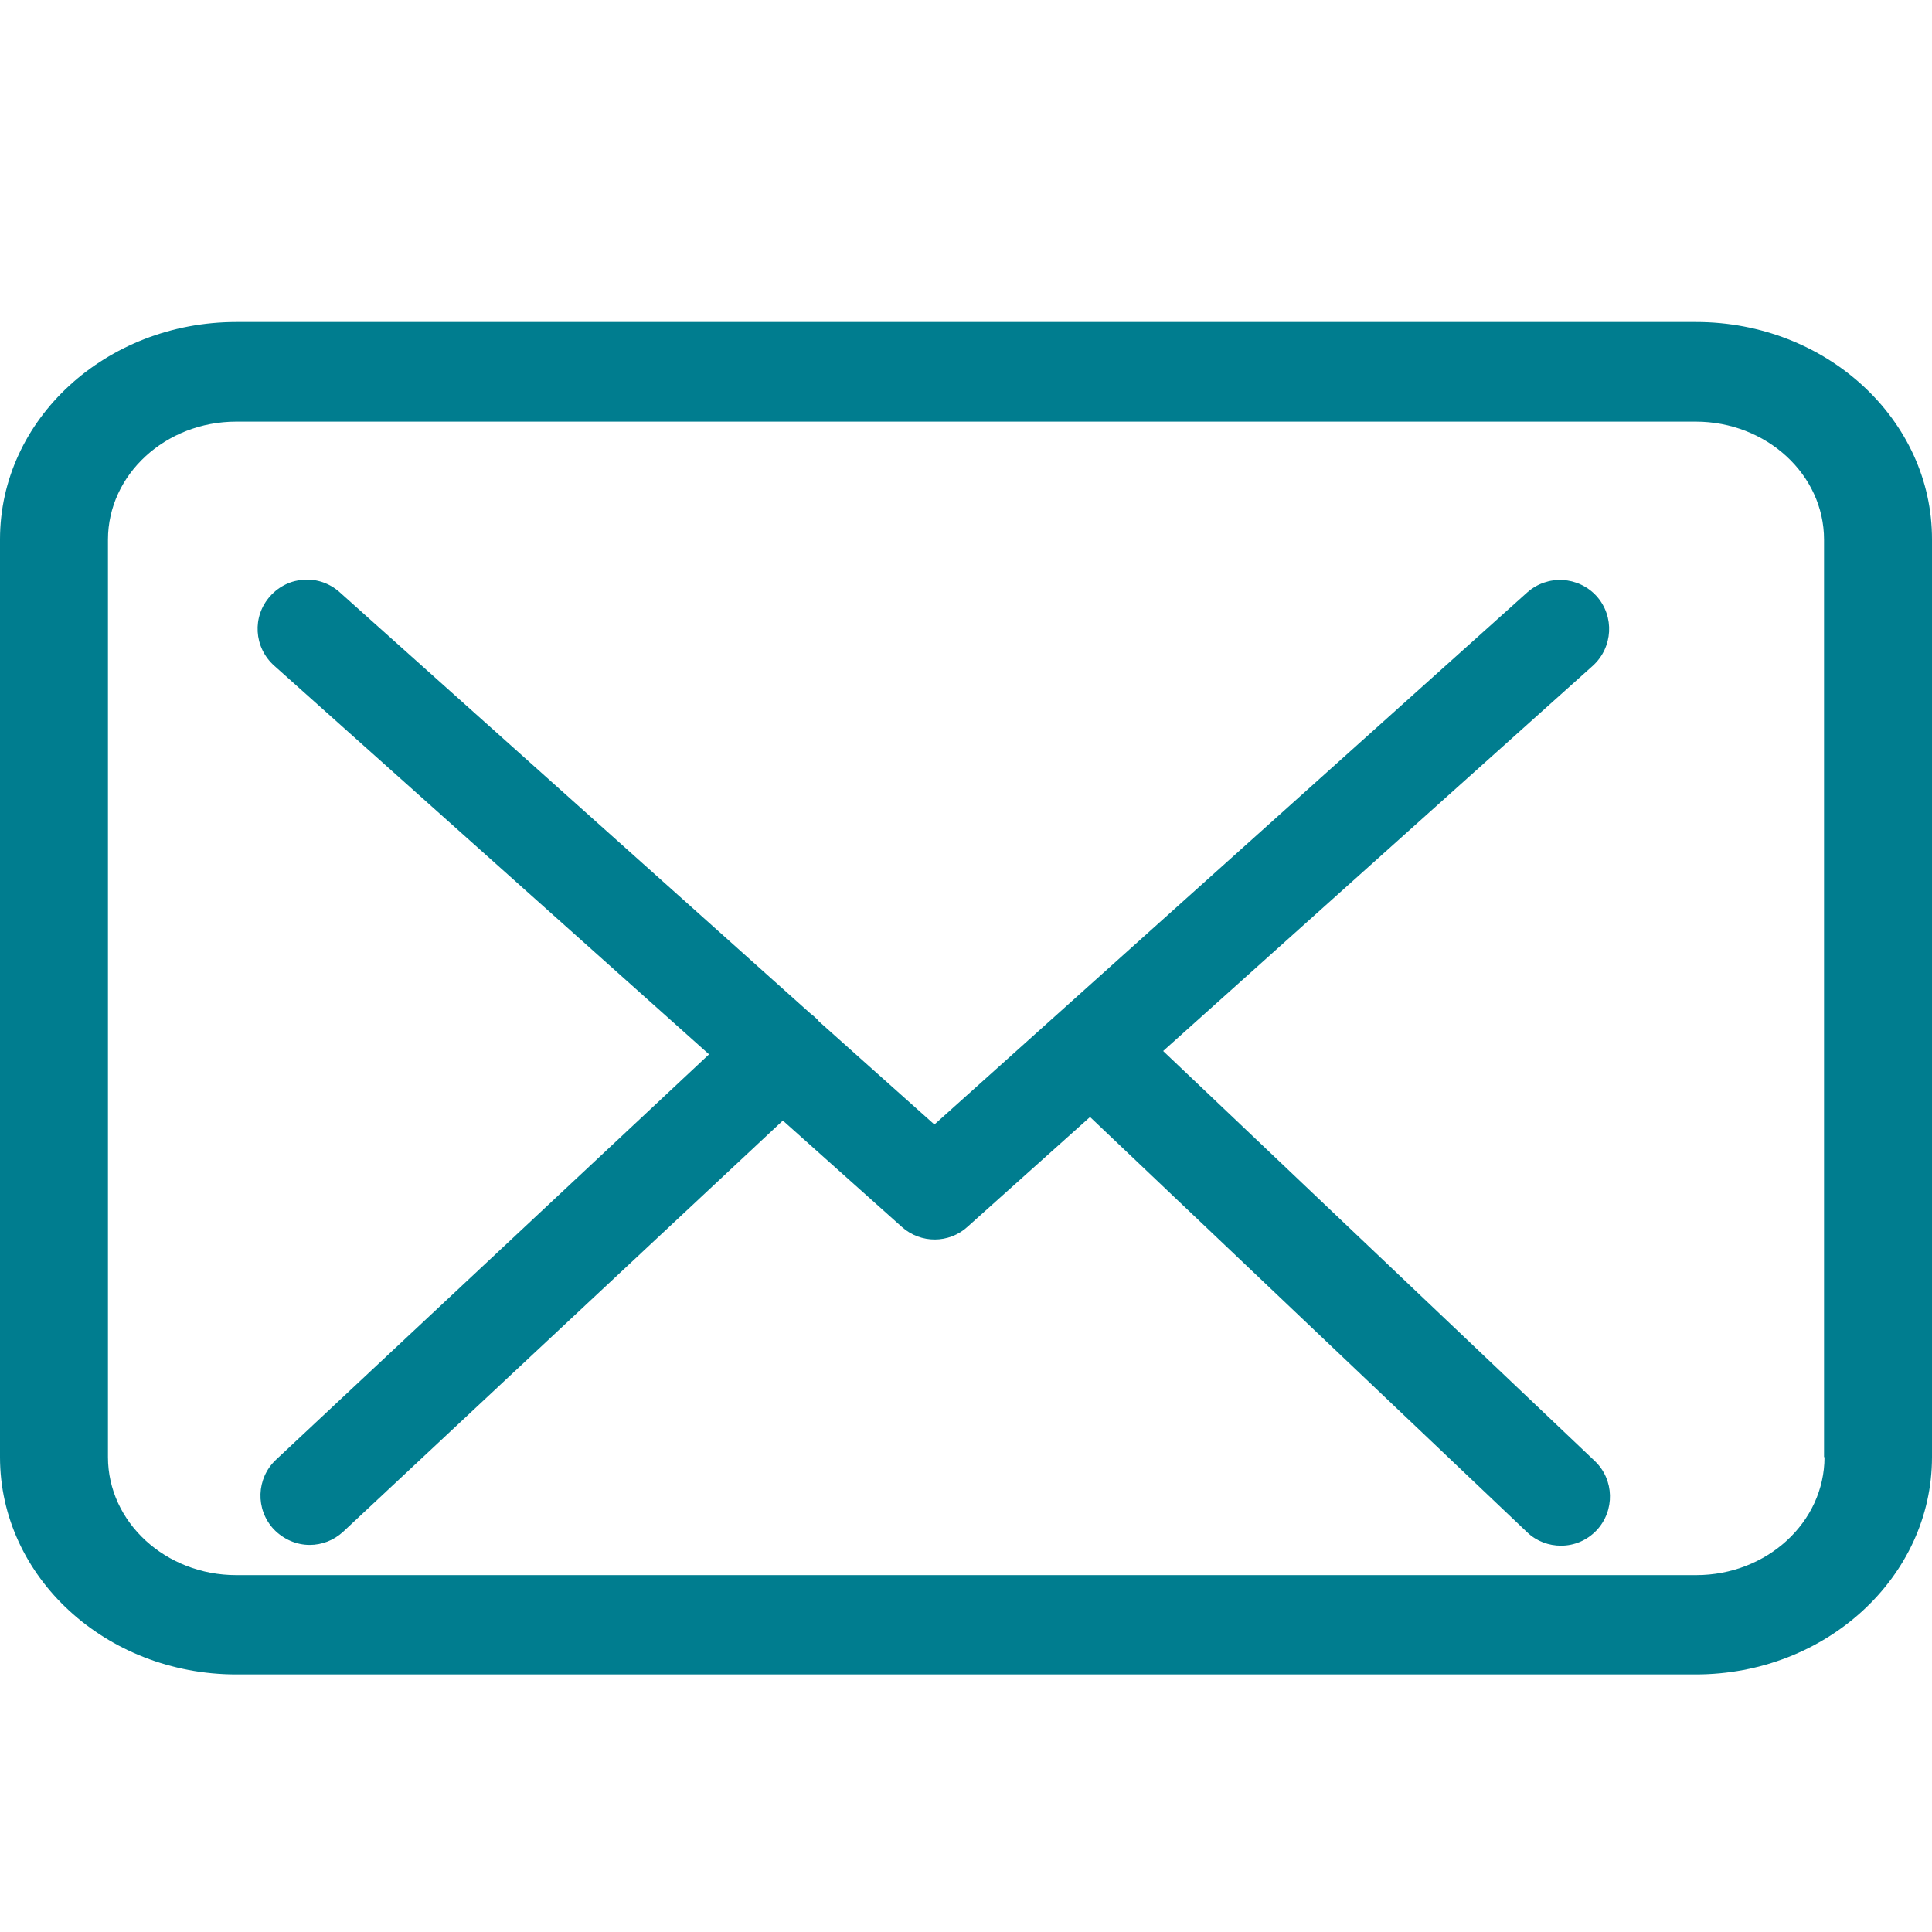
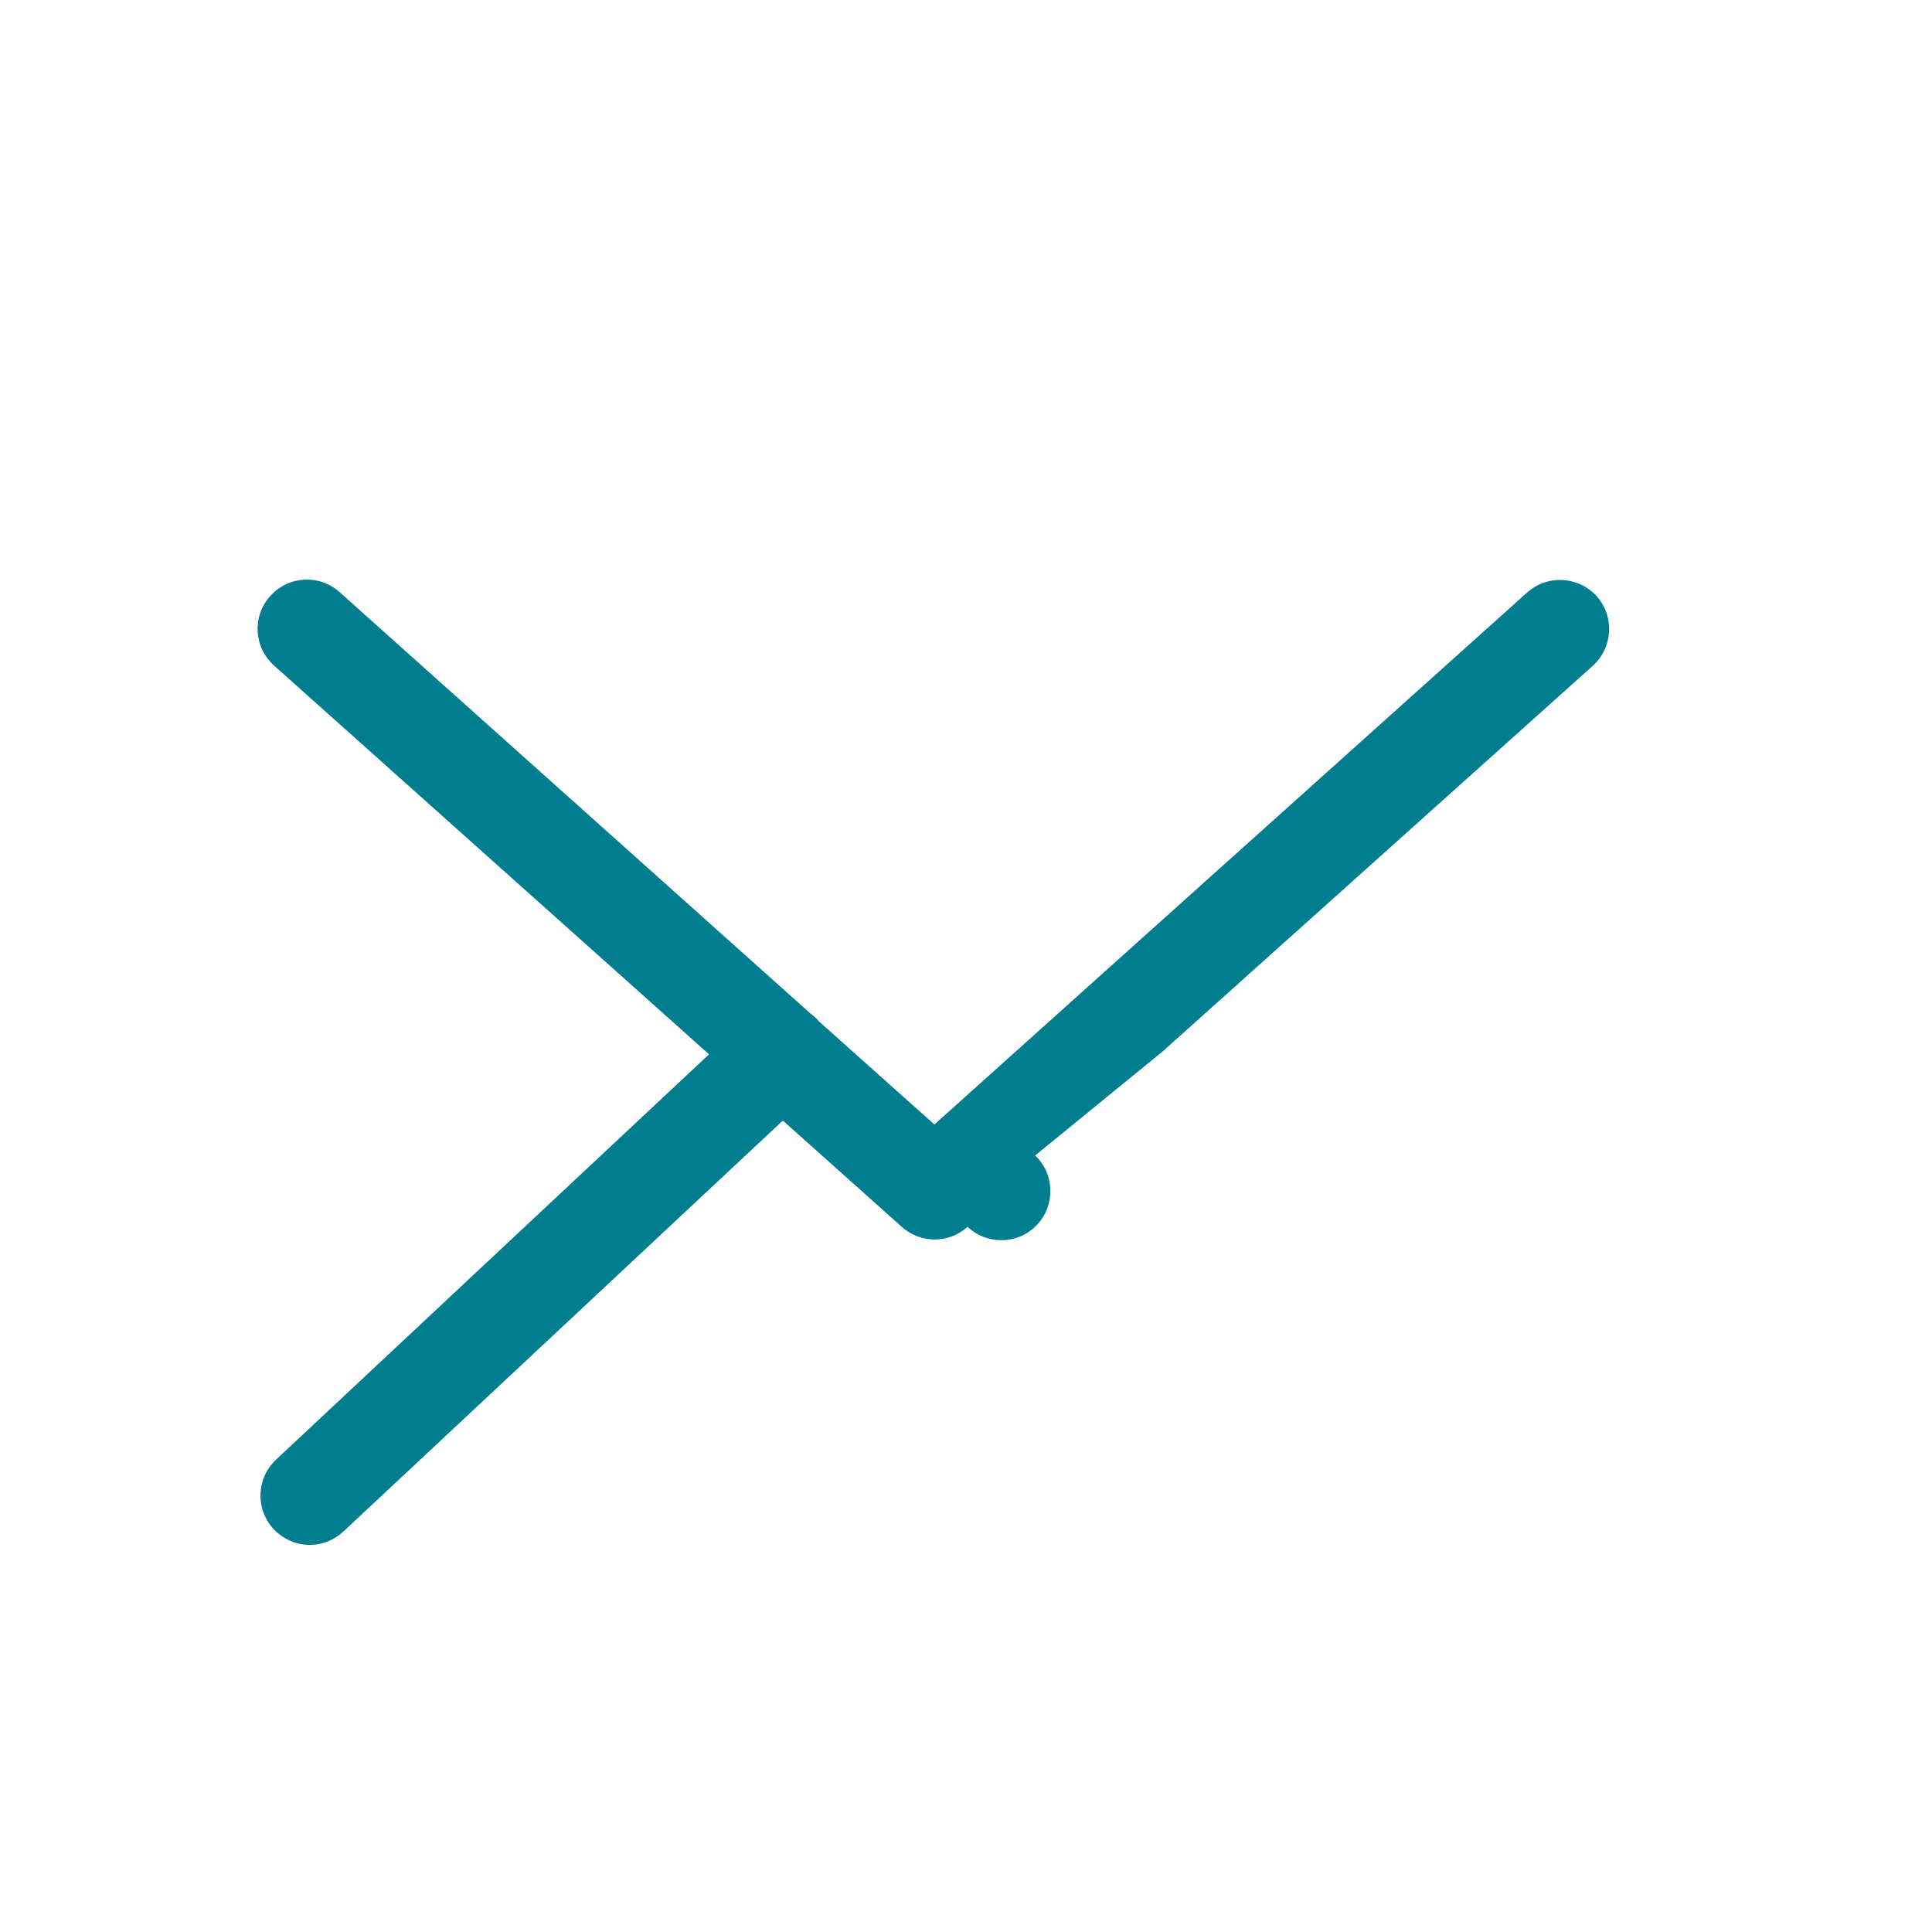
<svg xmlns="http://www.w3.org/2000/svg" xmlns:xlink="http://www.w3.org/1999/xlink" width="25" height="25" viewBox="0 0 25 25">
  <defs>
-     <path id="prefix__a" d="M15.051 9.6l5.562-4.987c.258-.236.282-.636.047-.899-.236-.259-.636-.282-.899-.047l-7.67 6.884-1.496-1.336c-.004-.005-.009-.01-.009-.014-.033-.033-.066-.062-.103-.09L4.394 3.662c-.263-.235-.663-.212-.898.052-.236.263-.212.663.051.899l5.628 5.03L3.57 14.89c-.254.24-.268.64-.028.898.127.132.296.203.465.203.156 0 .31-.057.433-.17L10.13 10.5l1.543 1.379c.122.108.273.16.423.16.151 0 .306-.056.424-.165l1.585-1.42 5.656 5.373c.122.118.282.174.438.174.169 0 .334-.066.46-.198.24-.254.231-.658-.023-.898L15.051 9.6z" />
+     <path id="prefix__a" d="M15.051 9.6l5.562-4.987c.258-.236.282-.636.047-.899-.236-.259-.636-.282-.899-.047l-7.67 6.884-1.496-1.336c-.004-.005-.009-.01-.009-.014-.033-.033-.066-.062-.103-.09L4.394 3.662c-.263-.235-.663-.212-.898.052-.236.263-.212.663.051.899l5.628 5.03L3.57 14.89c-.254.24-.268.64-.028.898.127.132.296.203.465.203.156 0 .31-.057.433-.17L10.13 10.5l1.543 1.379c.122.108.273.16.423.16.151 0 .306-.056.424-.165c.122.118.282.174.438.174.169 0 .334-.066.46-.198.24-.254.231-.658-.023-.898L15.051 9.6z" />
  </defs>
  <g fill="none" fill-rule="evenodd" transform="translate(0 4)">
-     <path fill="#007D8F" d="M23.609 14.855c0 .842-.745 1.527-1.661 1.527H3.058c-.916 0-1.661-.685-1.661-1.527V2.983c0-.842.745-1.527 1.66-1.527h18.886c.915 0 1.66.685 1.66 1.527v11.872h.006zM21.948.167H3.058C1.37.167 0 1.427 0 2.979v11.876c0 1.55 1.37 2.812 3.057 2.812h18.886c1.686 0 3.057-1.261 3.057-2.812V2.983c.005-1.55-1.366-2.816-3.052-2.816z" />
    <use fill="#007D8F" xlink:href="#prefix__a" />
  </g>
</svg>